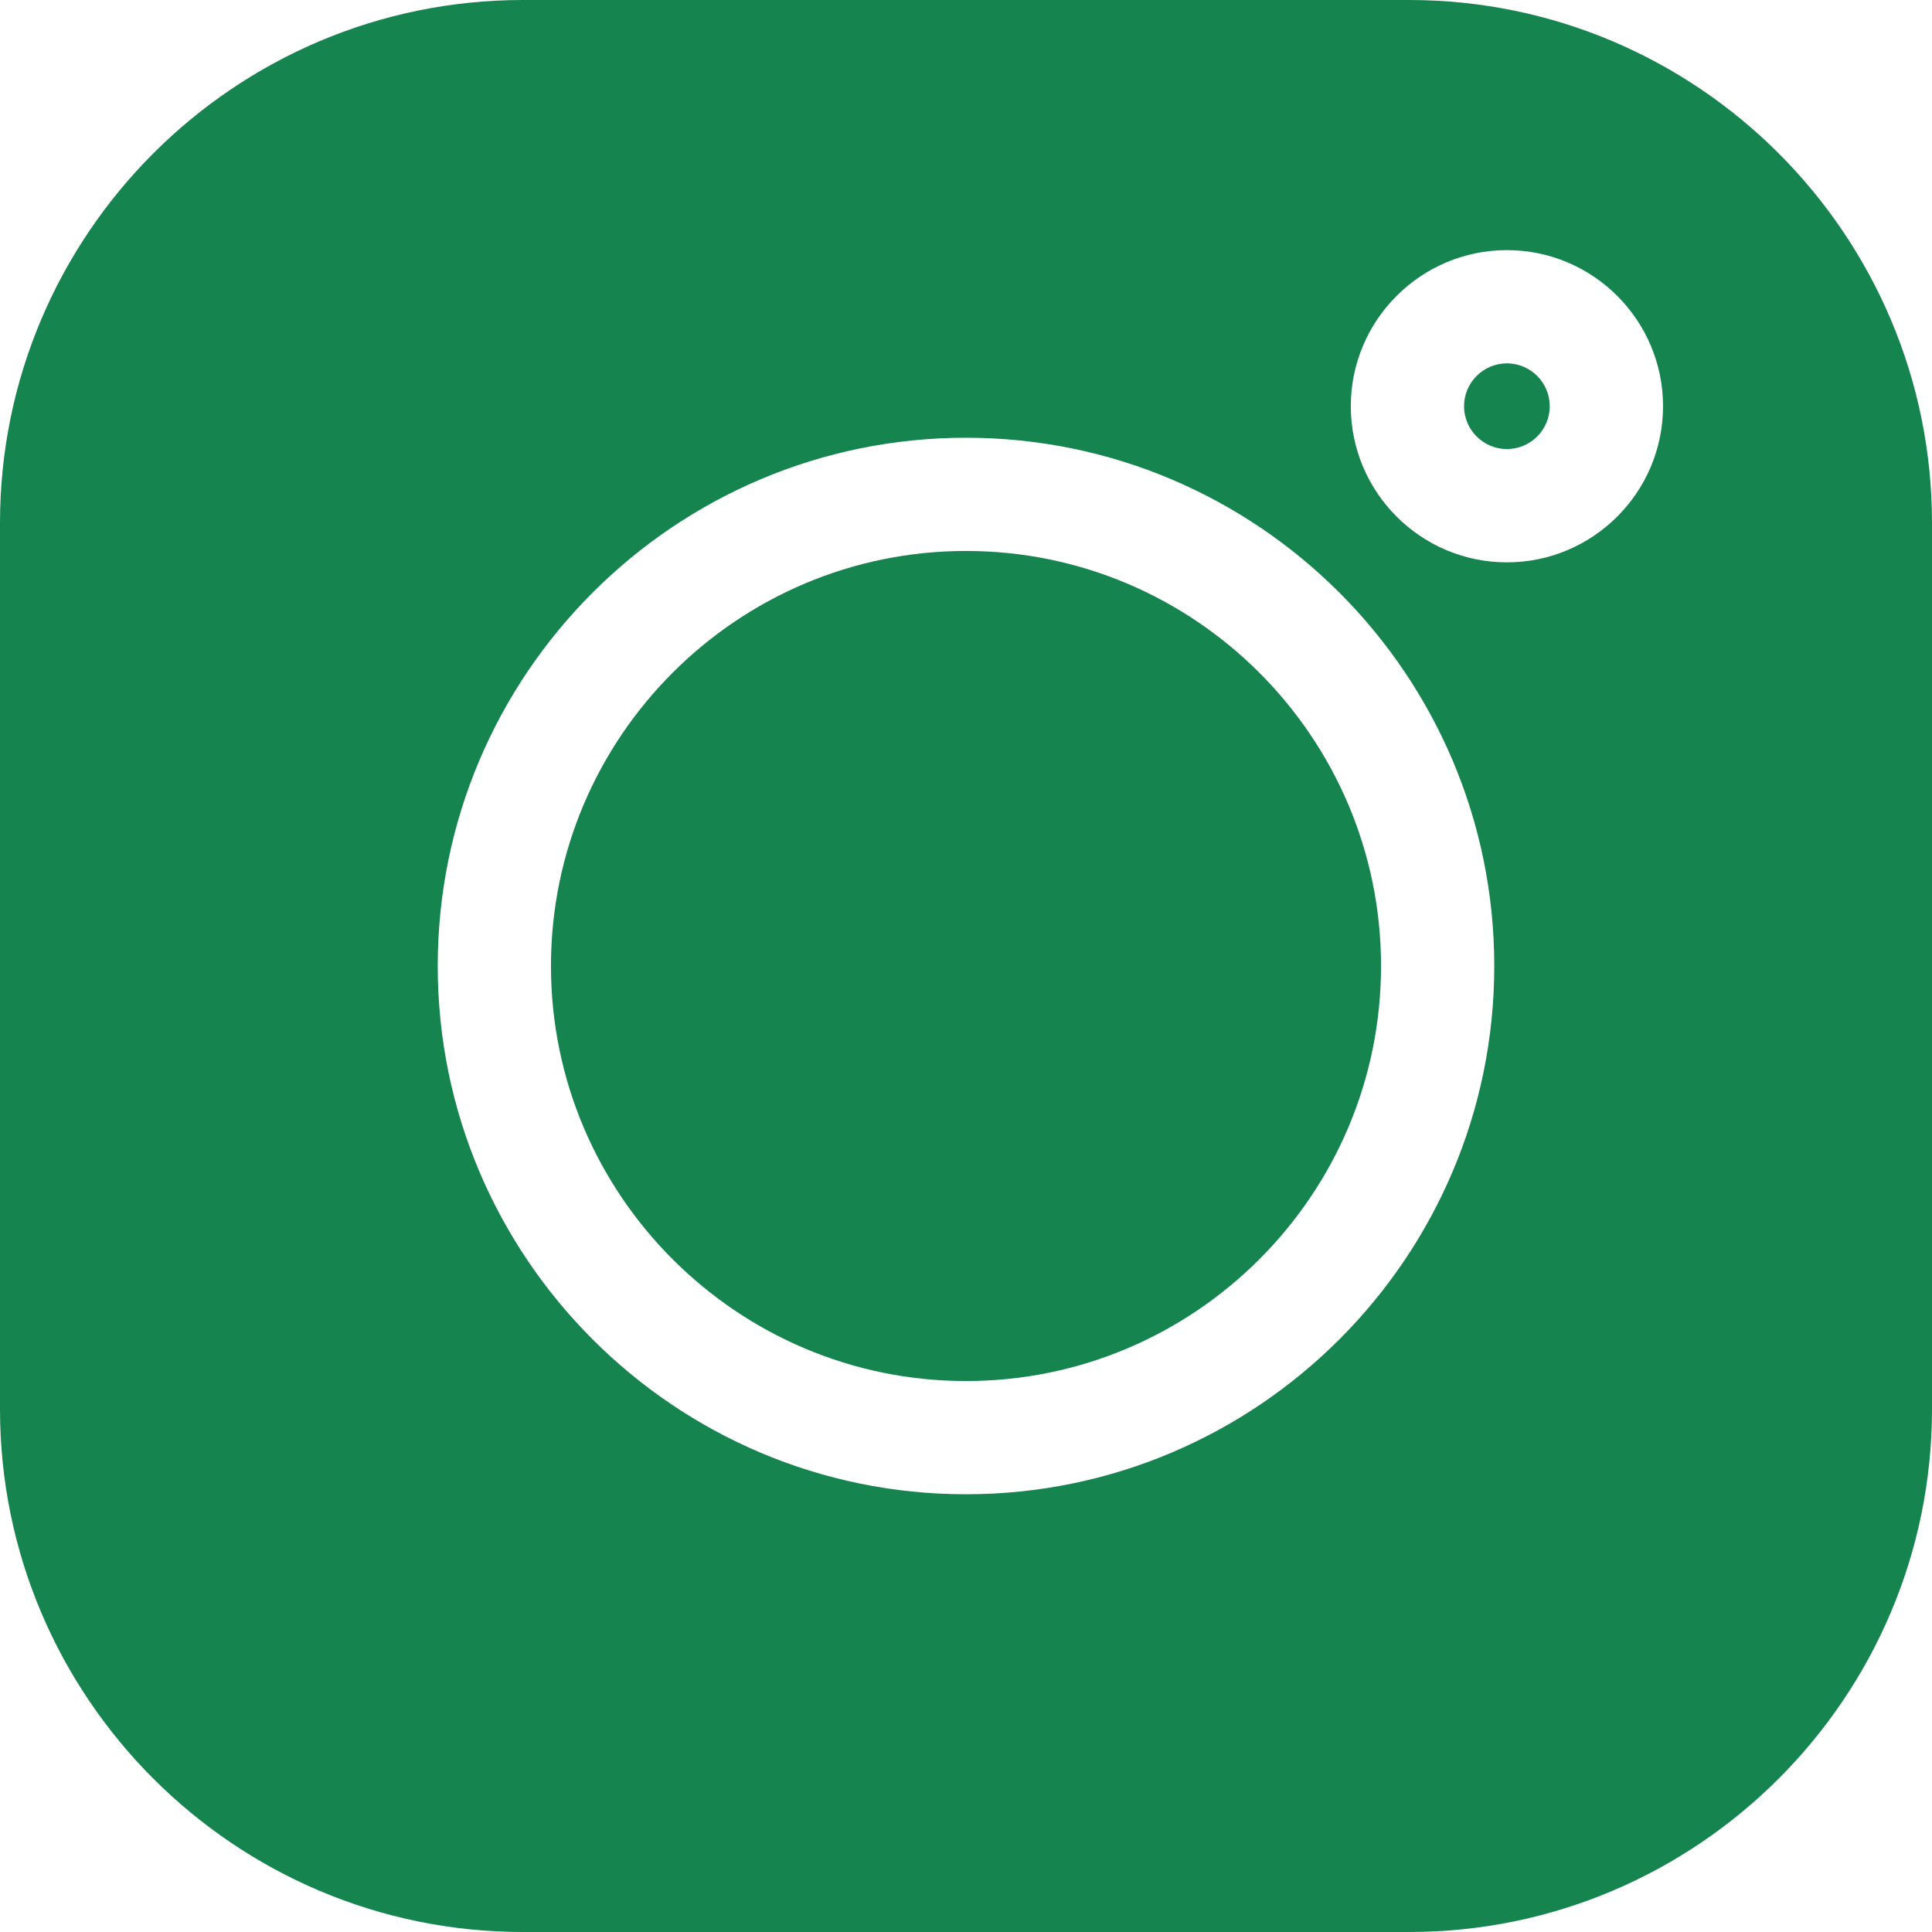
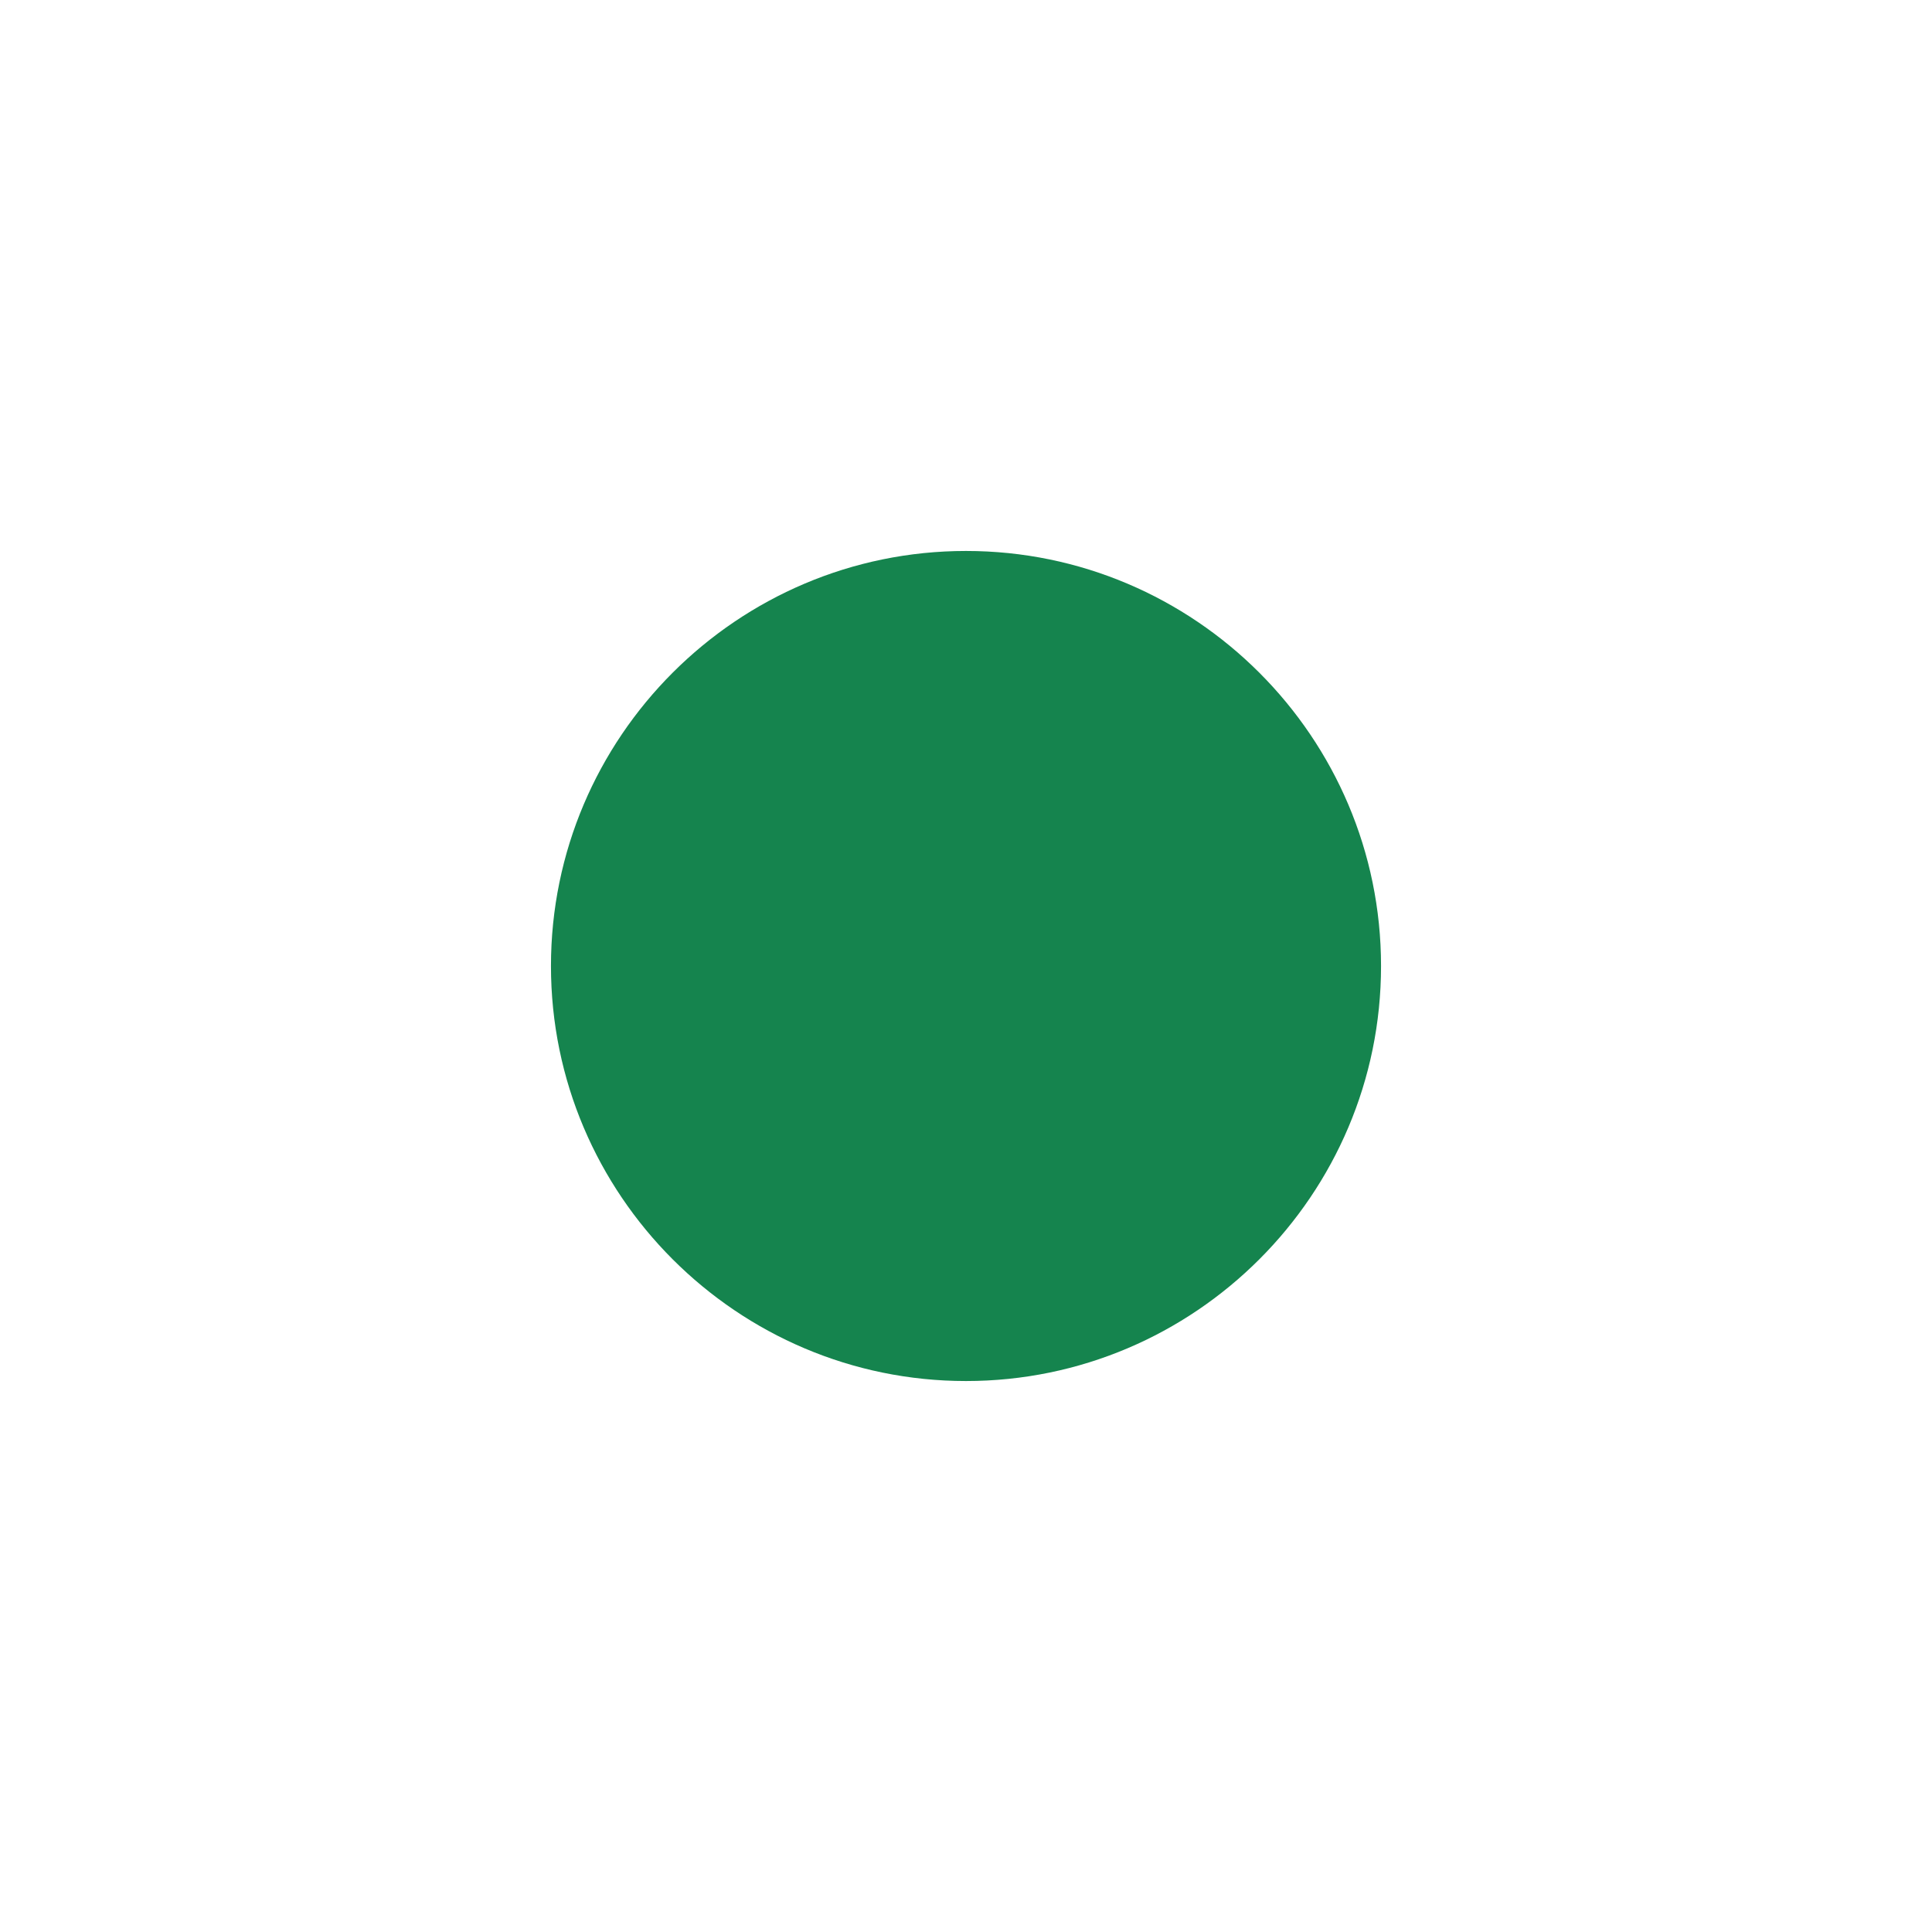
<svg xmlns="http://www.w3.org/2000/svg" width="28px" height="28px" viewBox="0 0 28 28" version="1.1">
  <title>B1353B70-3683-483F-BF35-7869BEA7B186</title>
  <desc>Created with sketchtool.</desc>
  <g id="-----------" stroke="none" stroke-width="1" fill="none" fill-rule="evenodd">
    <g id="HOME-Copy-4" transform="translate(-1280, -6463)" fill="#15844E" fill-rule="nonzero">
      <g id="instagram" transform="translate(1280, 6463)">
-         <path d="M20.421,0 L7.579,0 C3.4,0 0,3.4 0,7.579 L0,20.421 C0,24.6 3.4,28 7.579,28 L20.421,28 C24.6,28 28,24.6 28,20.421 L28,7.579 C28,3.4 24.6,0 20.421,0 Z M14,21.656 C9.778,21.656 6.344,18.222 6.344,14 C6.344,9.778 9.778,6.344 14,6.344 C18.222,6.344 21.656,9.778 21.656,14 C21.656,18.222 18.222,21.656 14,21.656 L14,21.656 Z M21.839,8.15 C20.592,8.15 19.577,7.135 19.577,5.887 C19.577,4.64 20.592,3.625 21.839,3.625 C23.087,3.625 24.102,4.64 24.102,5.887 C24.102,7.135 23.087,8.15 21.839,8.15 Z" id="Shape" />
        <path d="M14,7.985 C10.684,7.985 7.985,10.684 7.985,14 C7.985,17.316 10.684,20.015 14,20.015 C17.316,20.015 20.015,17.316 20.015,14 C20.015,10.684 17.316,7.985 14,7.985 Z" id="Path" />
-         <path d="M21.839,5.266 C21.497,5.266 21.218,5.545 21.218,5.887 C21.218,6.229 21.497,6.508 21.839,6.508 C22.182,6.508 22.46,6.23 22.46,5.887 C22.46,5.545 22.182,5.266 21.839,5.266 Z" id="Path" />
      </g>
    </g>
  </g>
</svg>